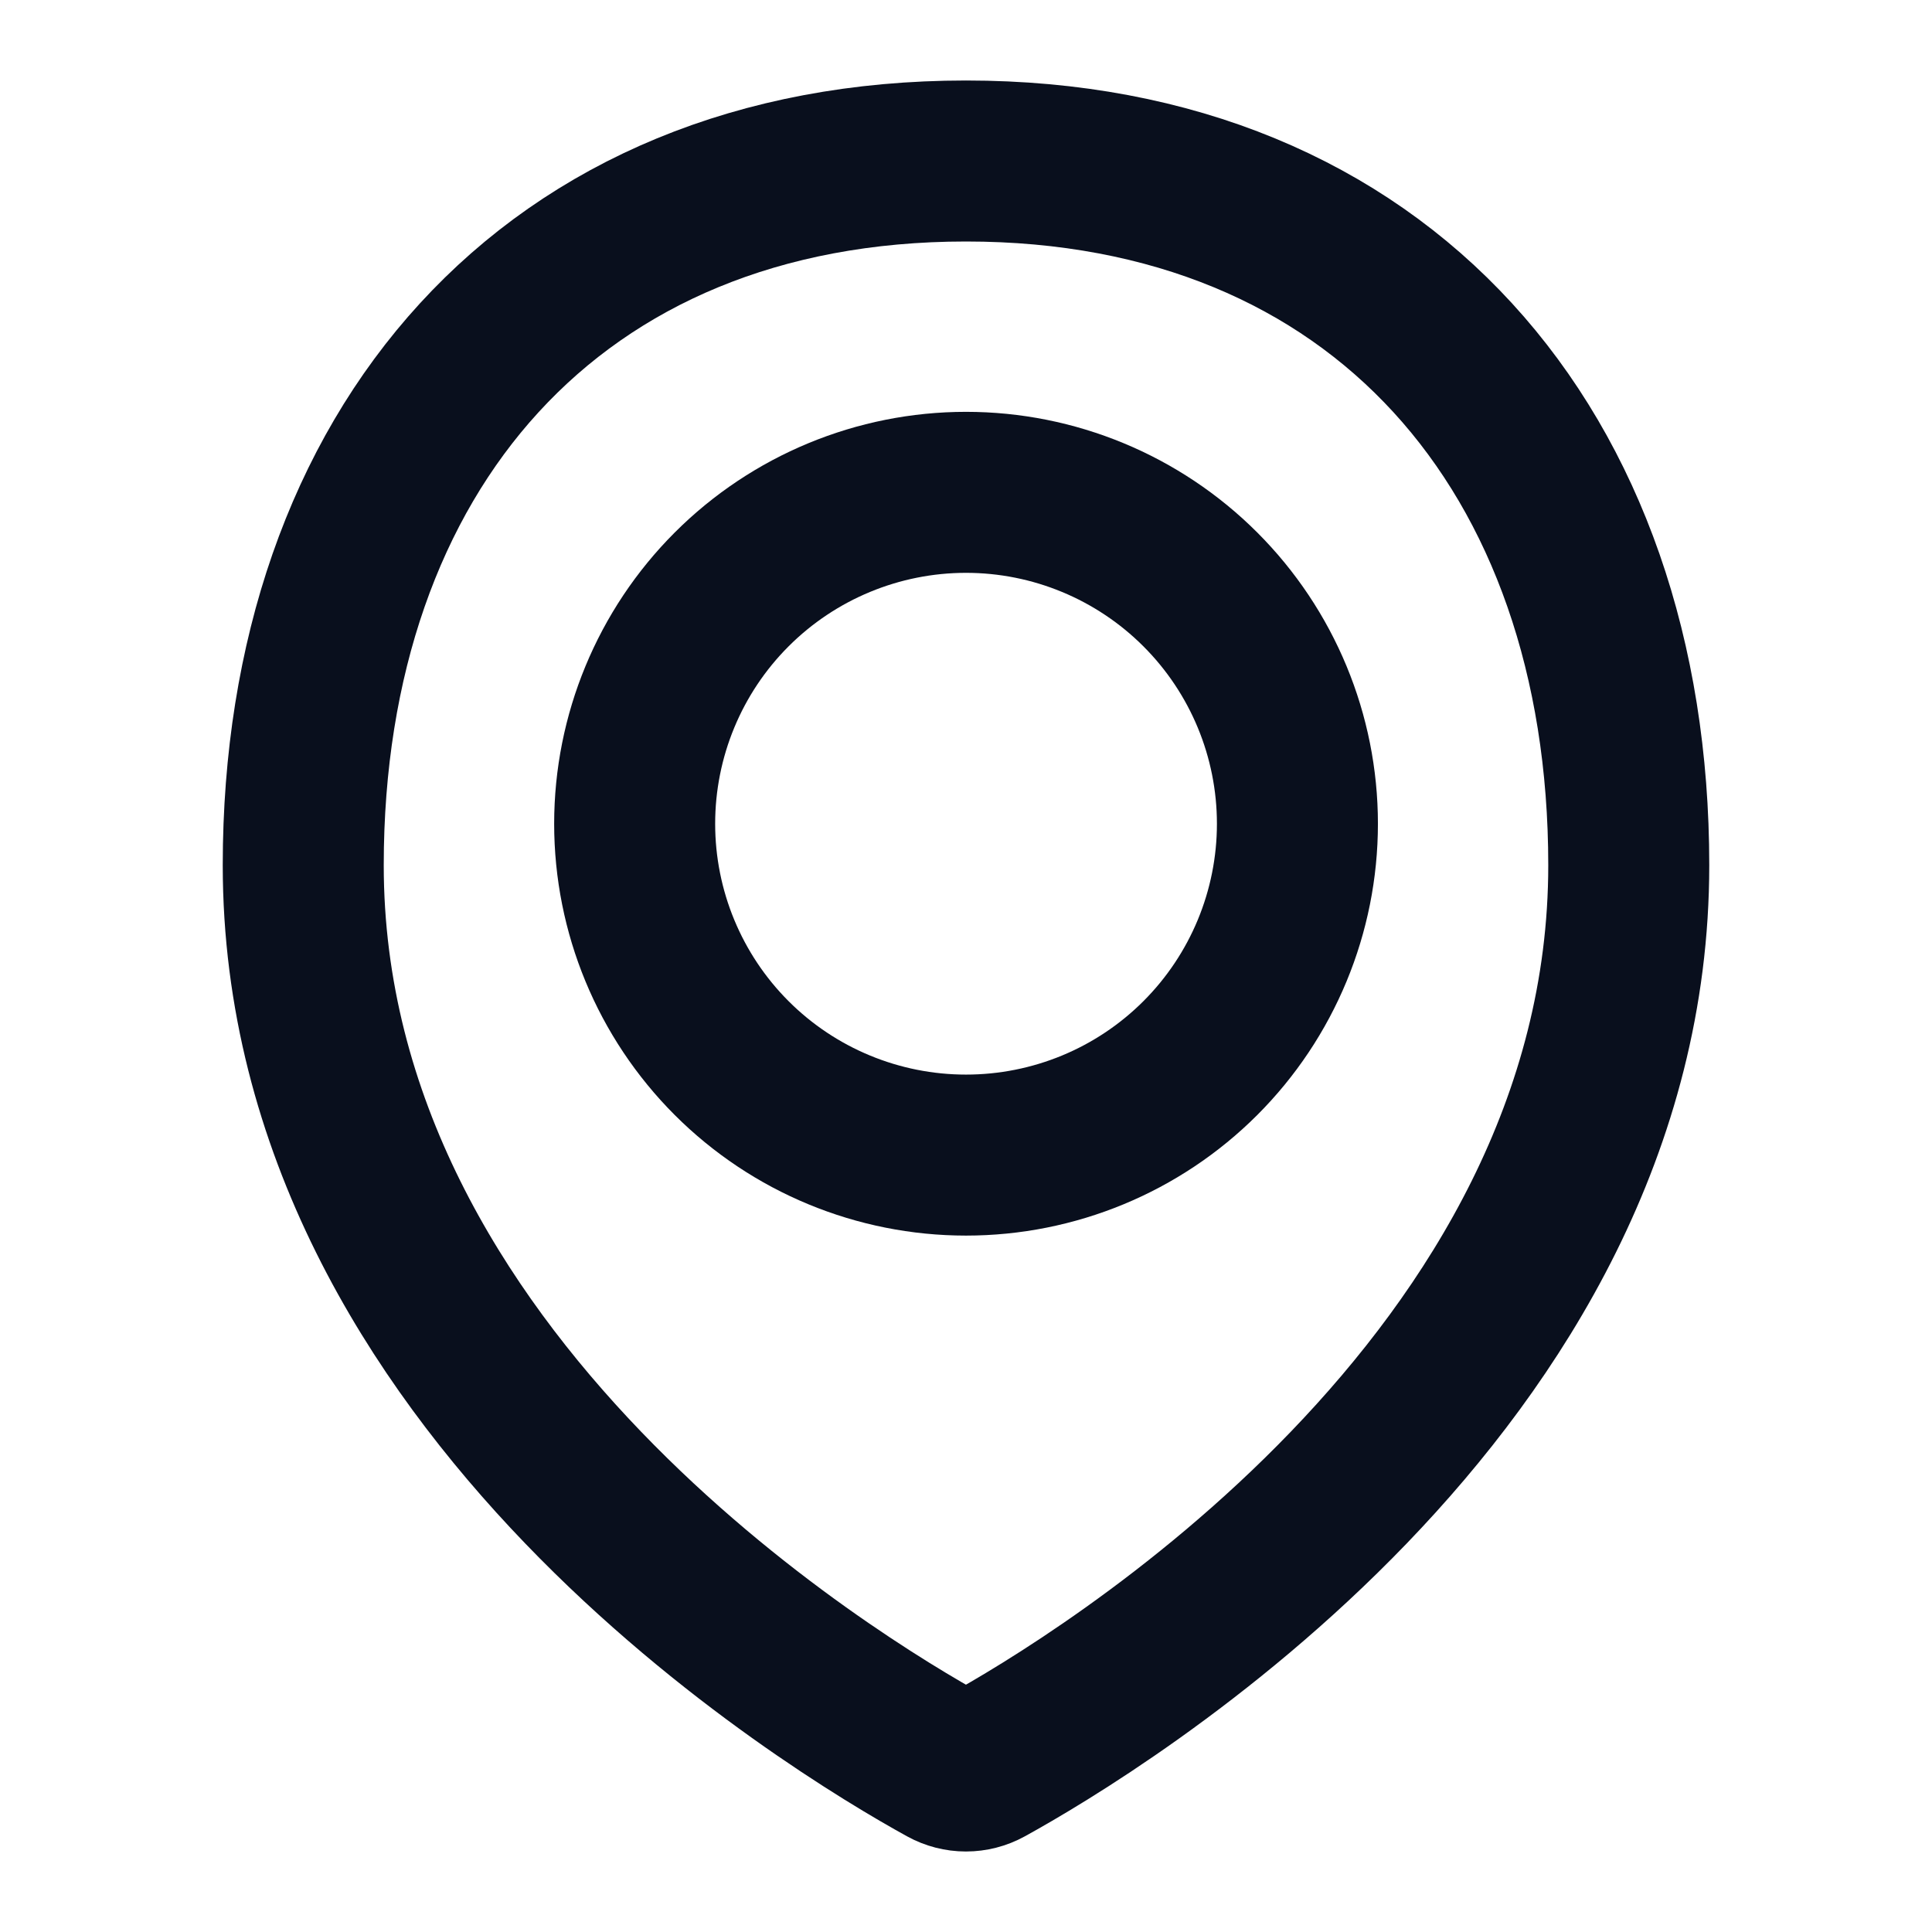
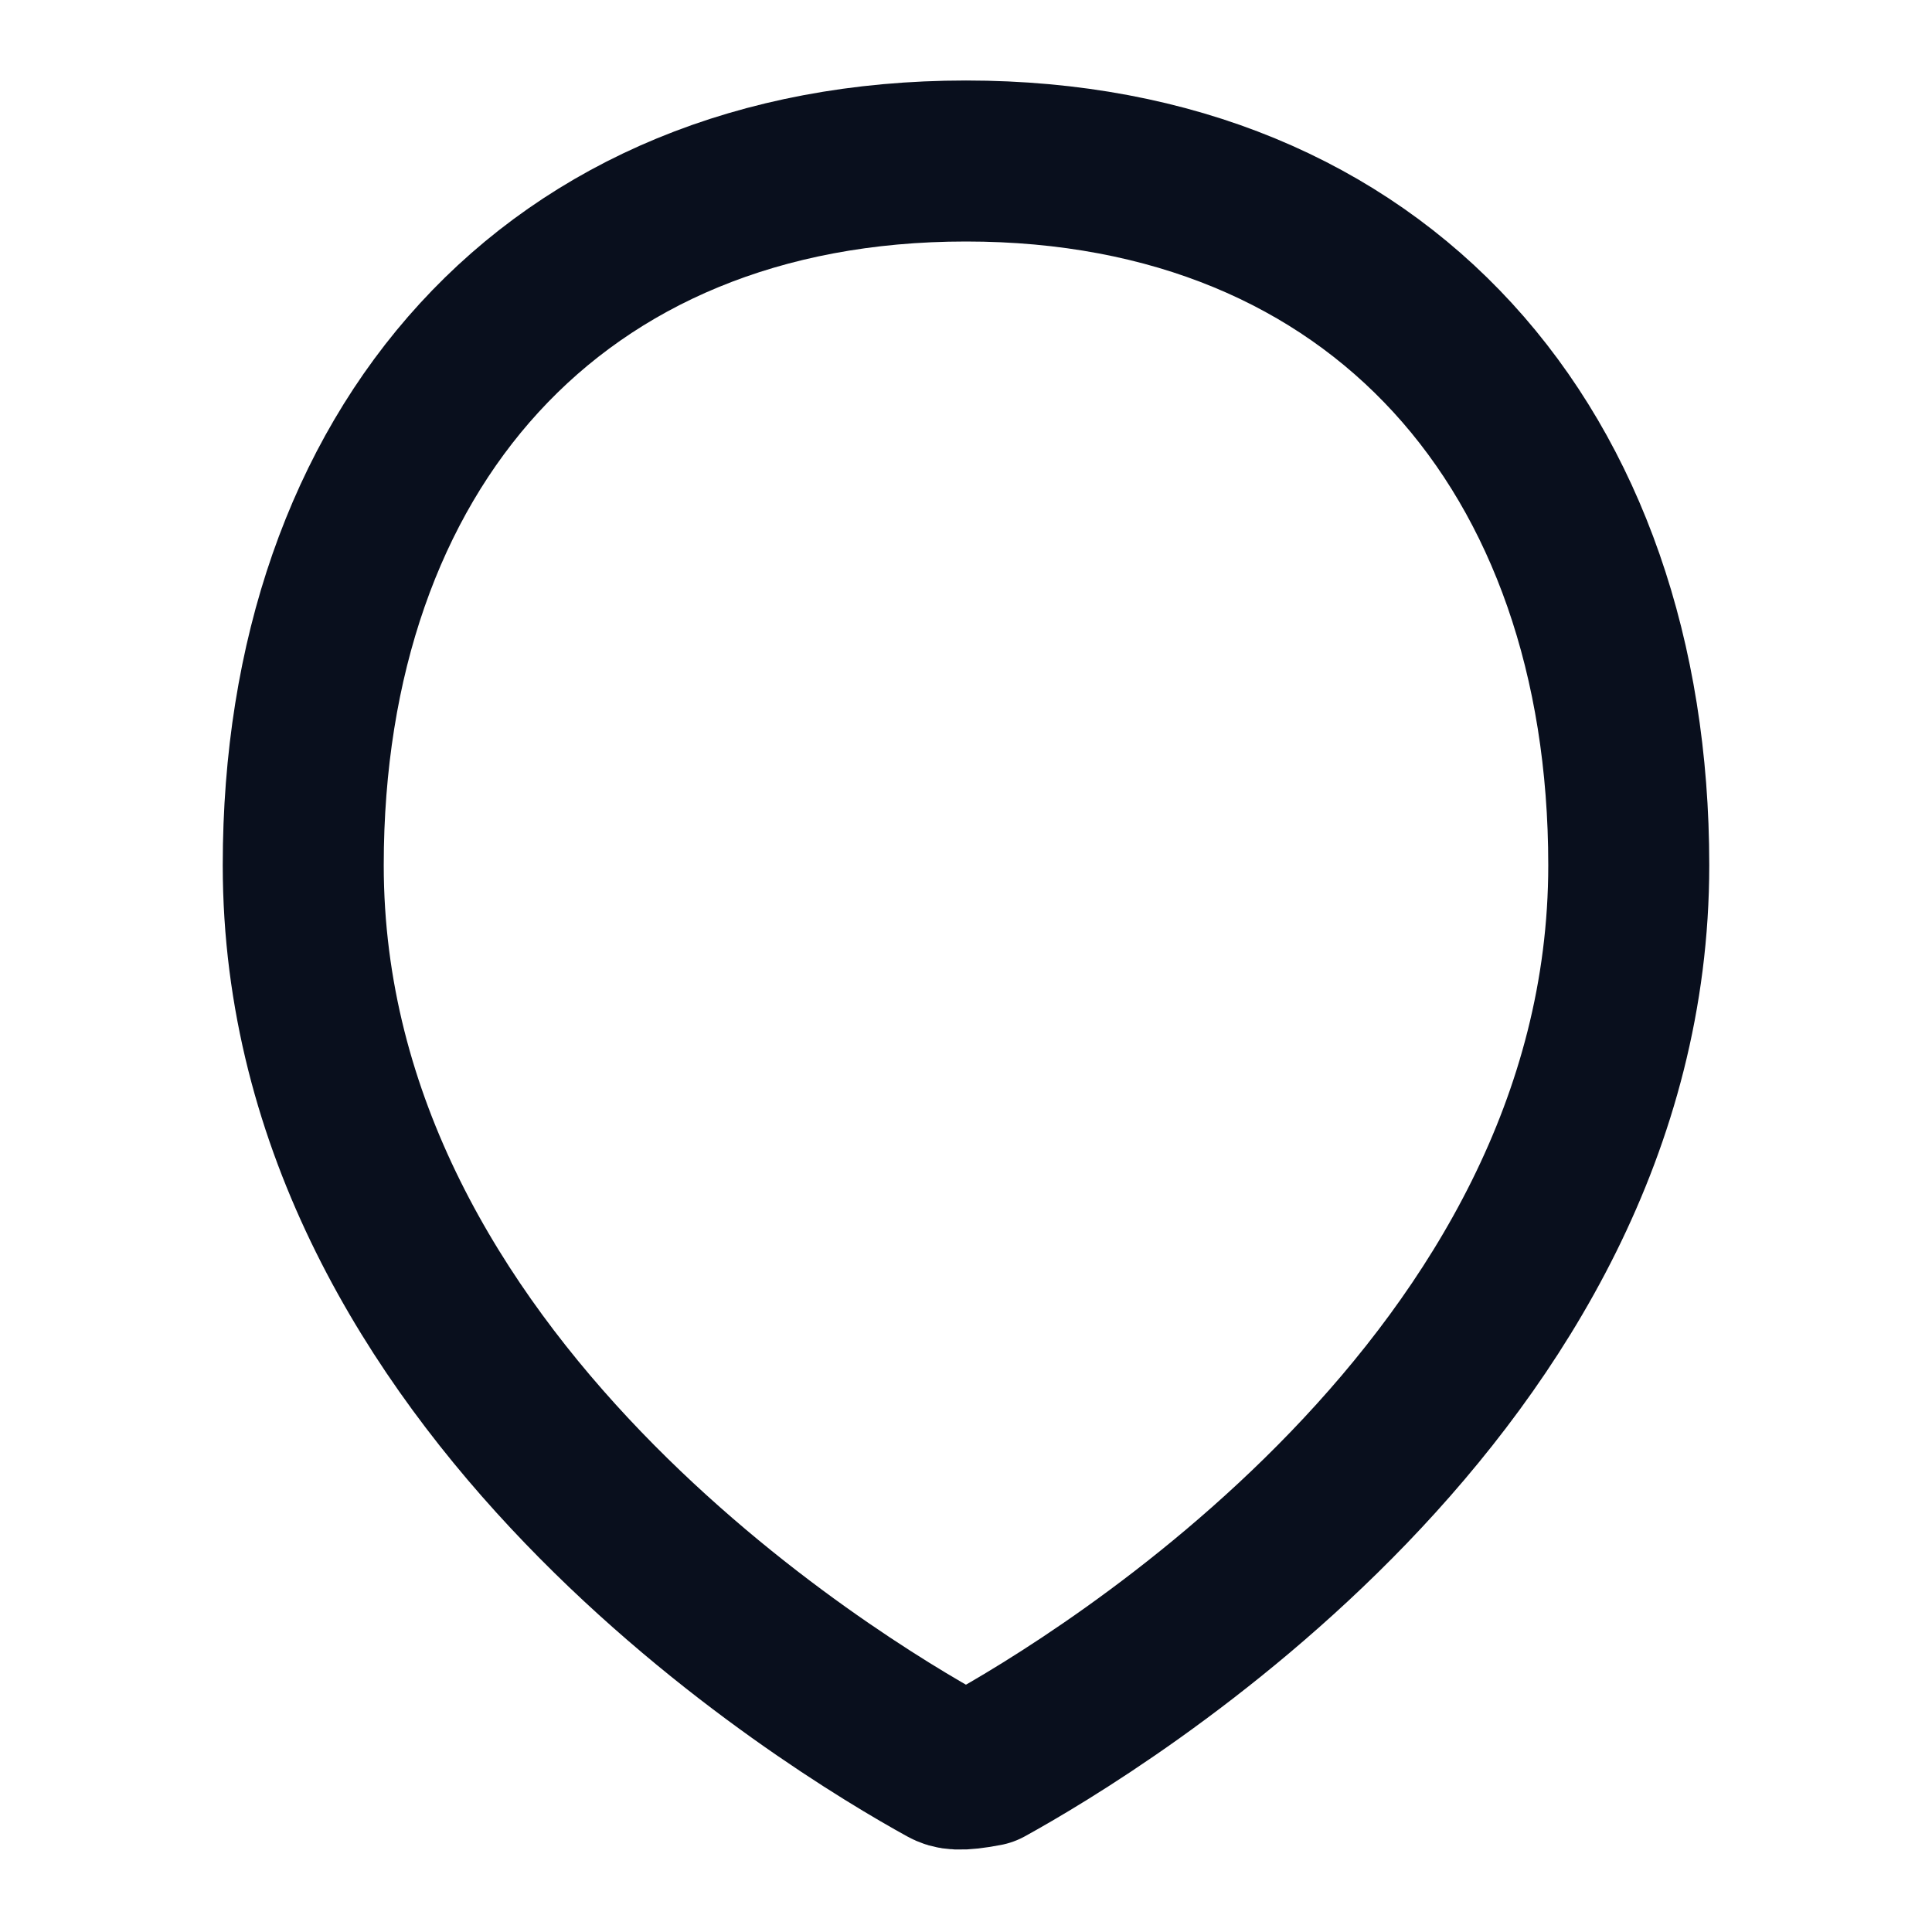
<svg xmlns="http://www.w3.org/2000/svg" width="24" height="24" viewBox="0 0 24 24" fill="none">
-   <path d="M20.233 10.748C20.233 17.202 13.622 21.179 12.248 21.936C12.172 21.978 12.086 22 11.999 22C11.913 22 11.827 21.978 11.751 21.936C10.376 21.179 3.767 17.202 3.767 10.748C3.767 5.602 6.854 2 12 2C17.146 2 20.233 5.602 20.233 10.748Z" stroke="#090F1D" stroke-width="2" stroke-linecap="round" stroke-linejoin="round" />
-   <path d="M7.884 10.233C7.884 11.325 8.317 12.372 9.089 13.144C9.861 13.916 10.909 14.349 12 14.349C13.092 14.349 14.139 13.916 14.911 13.144C15.683 12.372 16.117 11.325 16.117 10.233C16.117 9.141 15.683 8.094 14.911 7.322C14.139 6.55 13.092 6.116 12 6.116C10.909 6.116 9.861 6.55 9.089 7.322C8.317 8.094 7.884 9.141 7.884 10.233V10.233Z" stroke="#090F1D" stroke-width="2" stroke-linecap="round" stroke-linejoin="round" />
+   <path d="M20.233 10.748C20.233 17.202 13.622 21.179 12.248 21.936C11.913 22 11.827 21.978 11.751 21.936C10.376 21.179 3.767 17.202 3.767 10.748C3.767 5.602 6.854 2 12 2C17.146 2 20.233 5.602 20.233 10.748Z" stroke="#090F1D" stroke-width="2" stroke-linecap="round" stroke-linejoin="round" />
</svg>